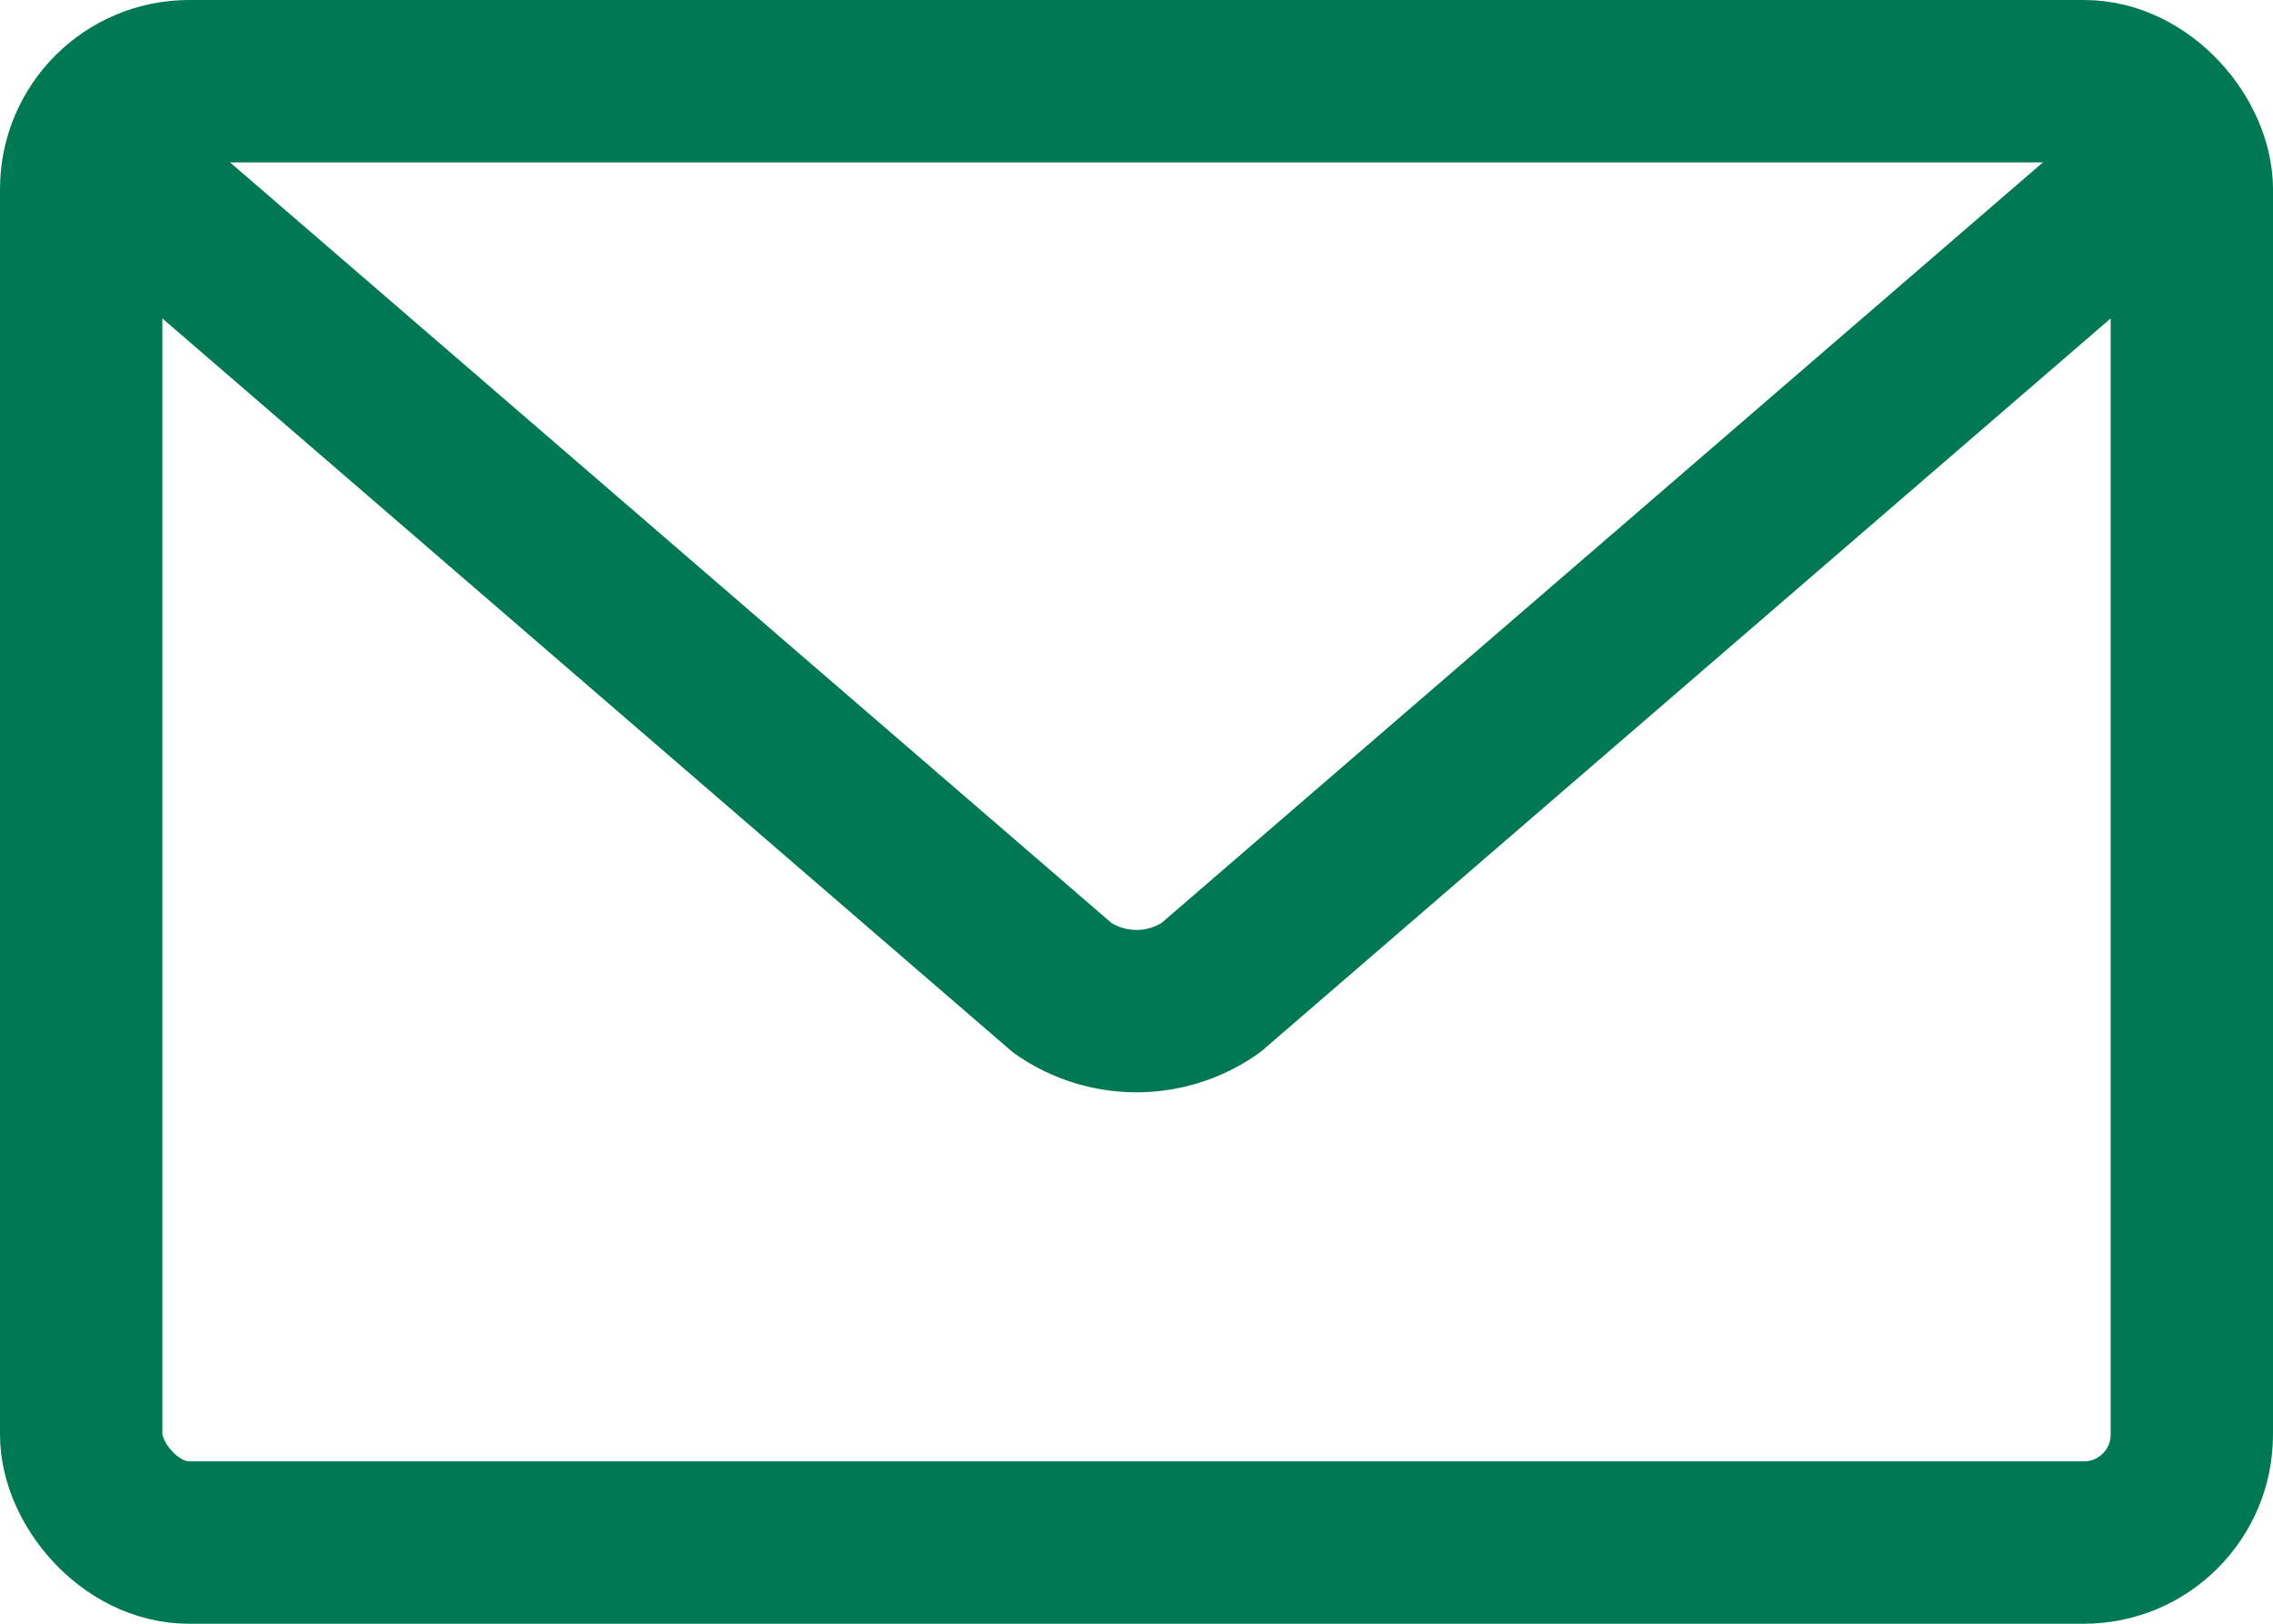
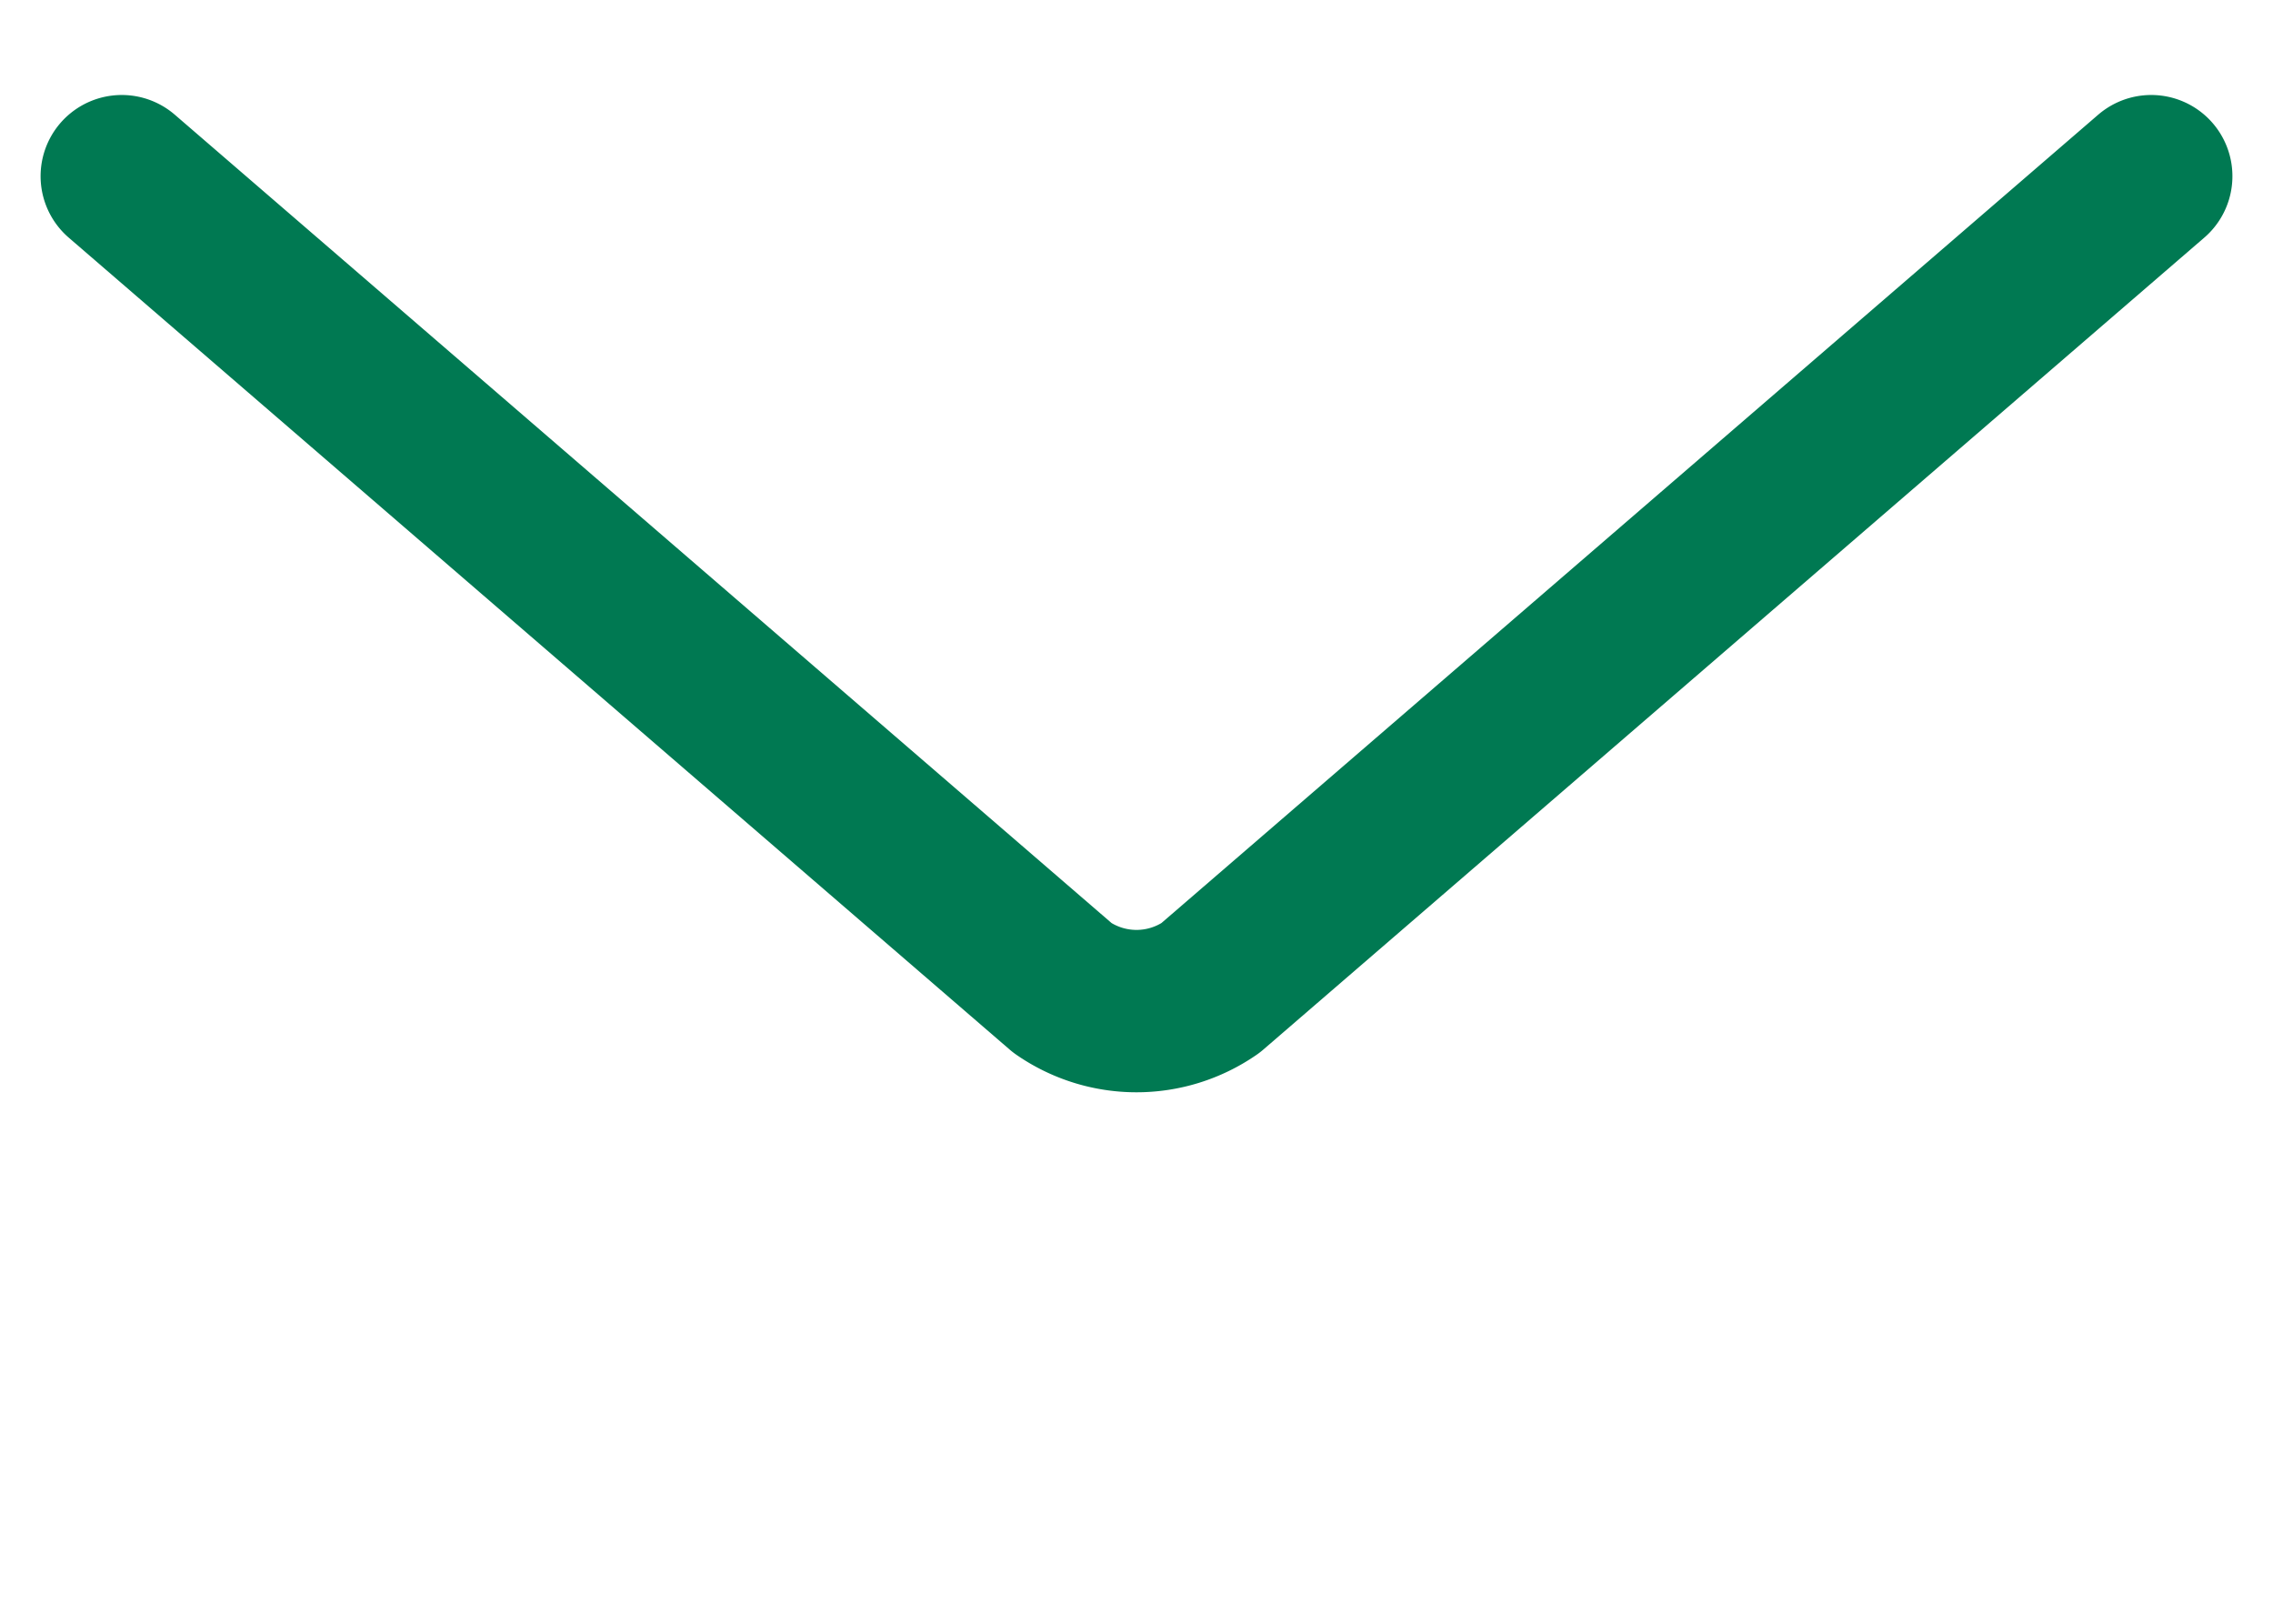
<svg xmlns="http://www.w3.org/2000/svg" viewBox="0 0 28 20">
  <defs>
    <style>.cls-1{fill:none;stroke:#007952;stroke-linecap:round;stroke-linejoin:round;stroke-width:2px;}</style>
  </defs>
  <g id="レイヤー_2" data-name="レイヤー 2">
    <g id="レイヤー_2-2" data-name="レイヤー 2">
-       <rect class="cls-1" x="1" y="1" width="26" height="18" rx="1.33" />
      <path class="cls-1" d="M26.5,2.17l-11.59,10a1.6,1.6,0,0,1-1.82,0L1.5,2.17" />
    </g>
  </g>
</svg>